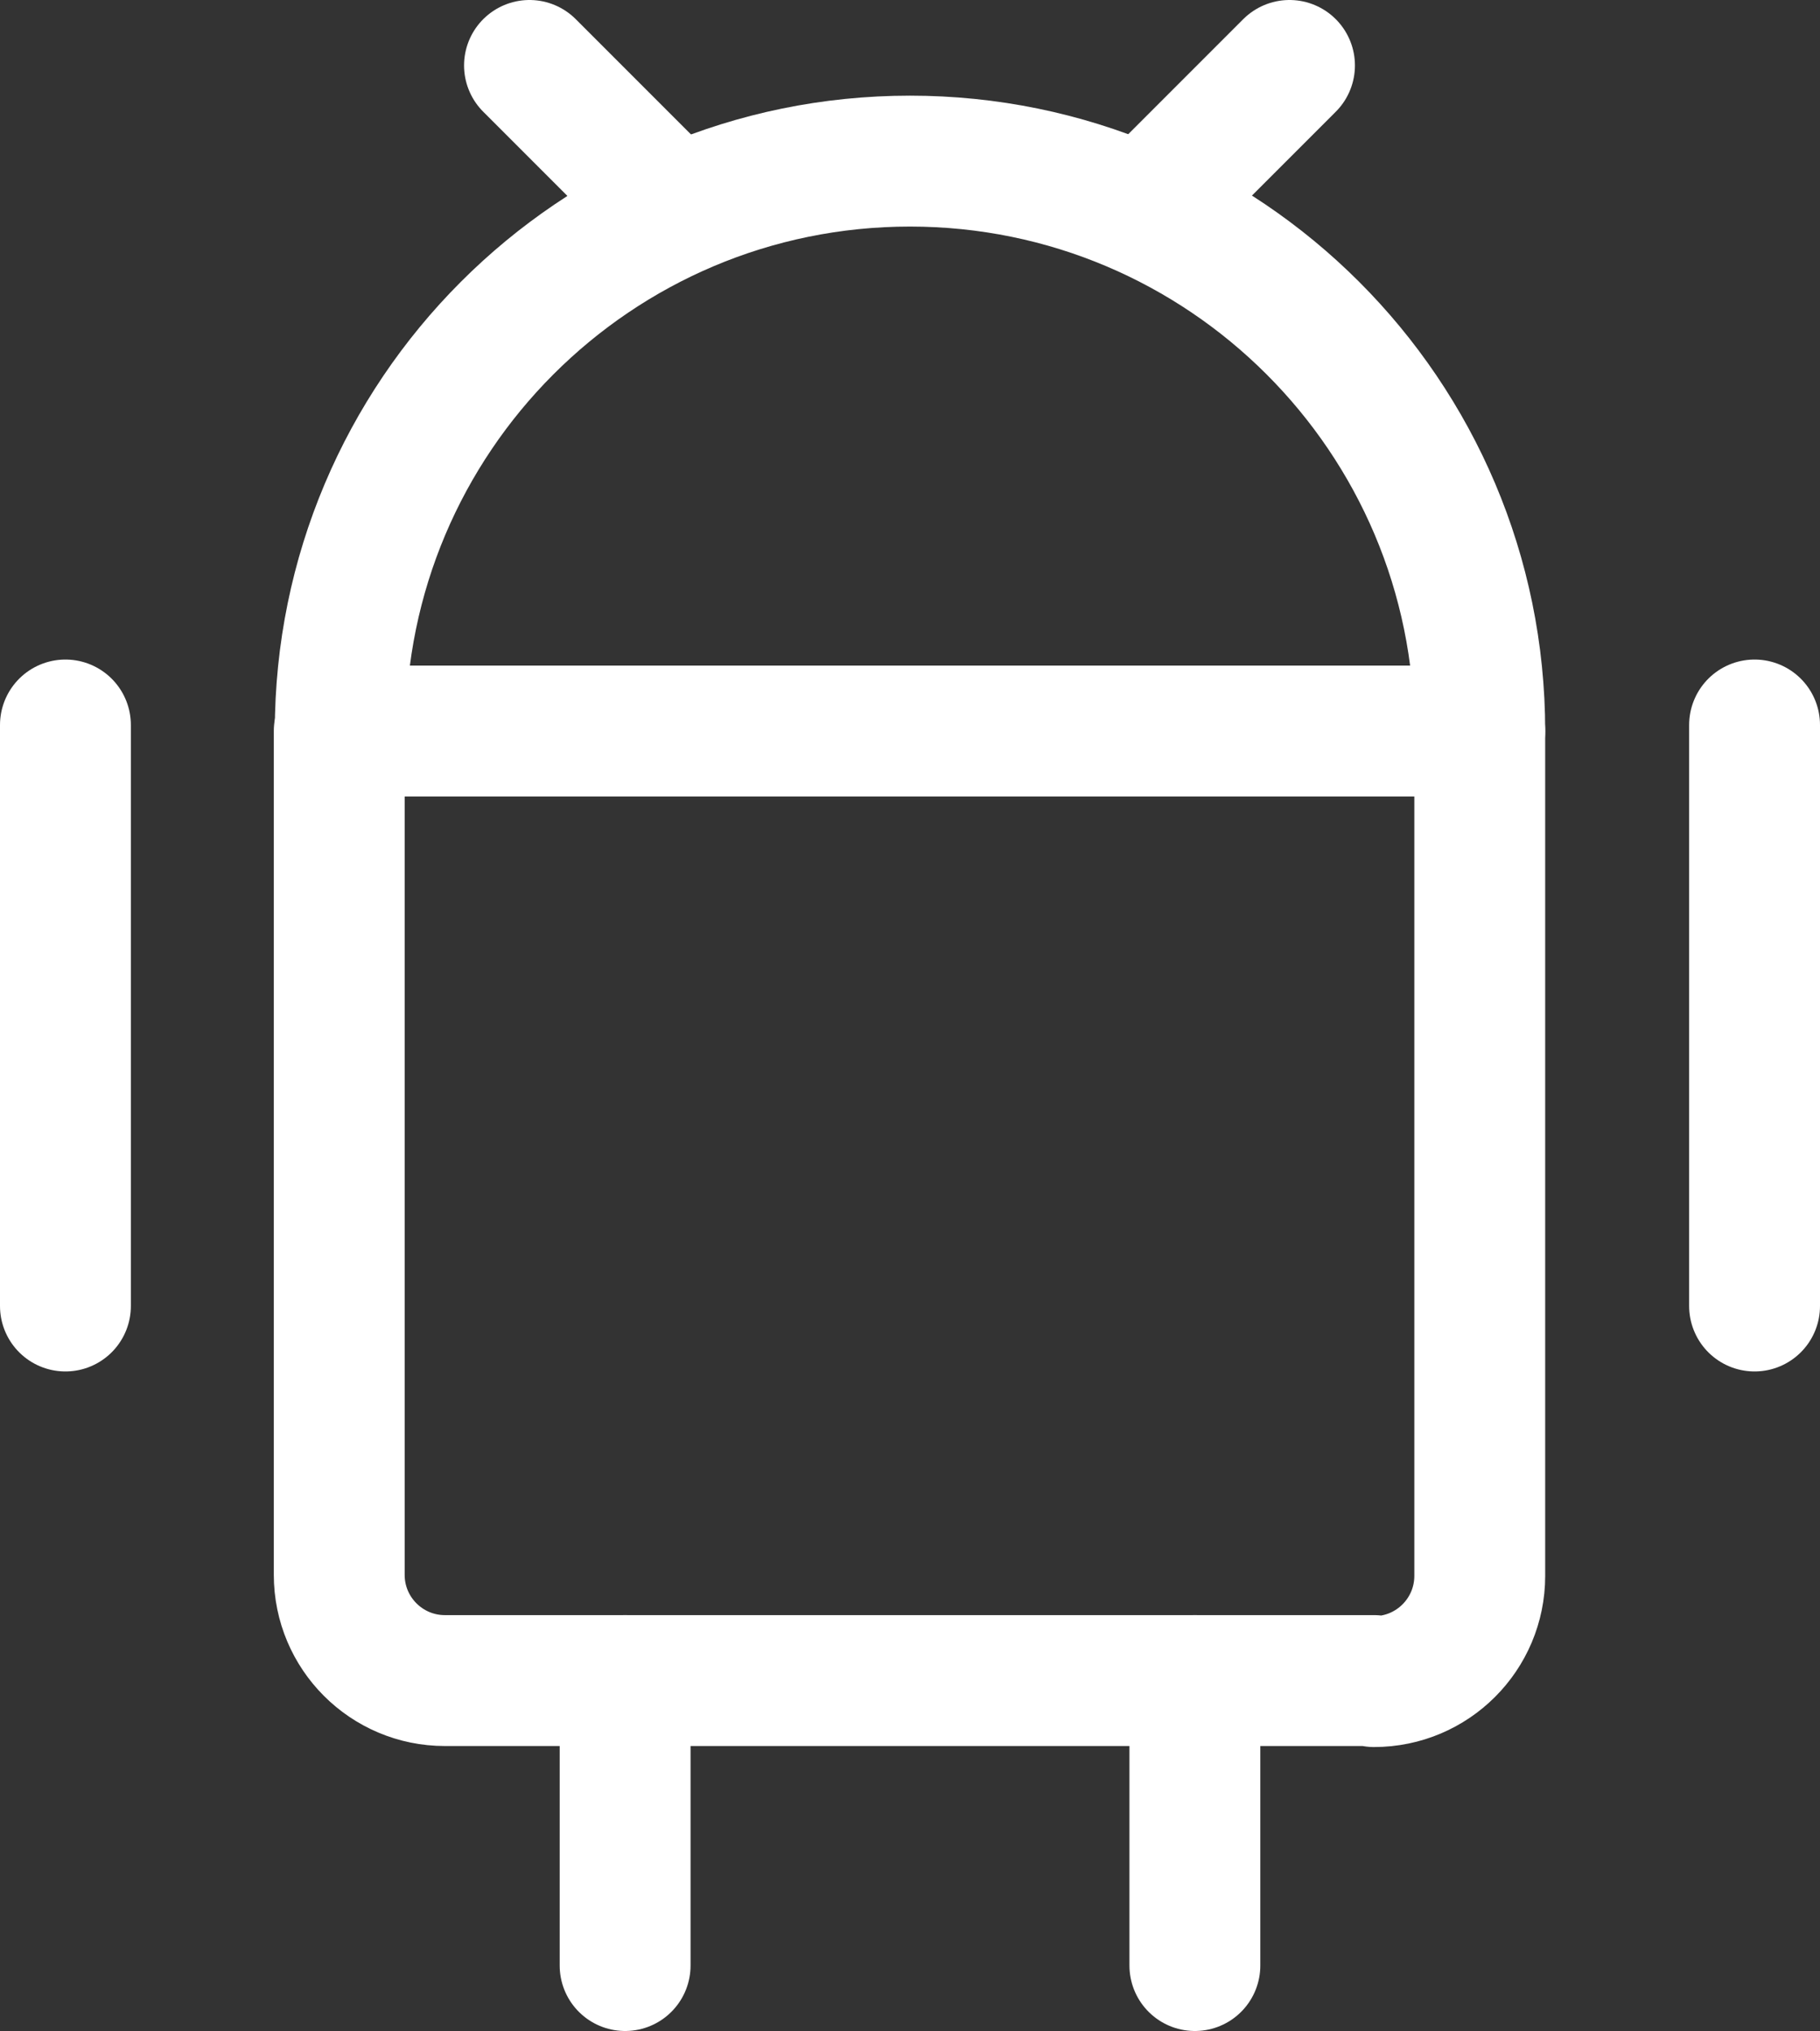
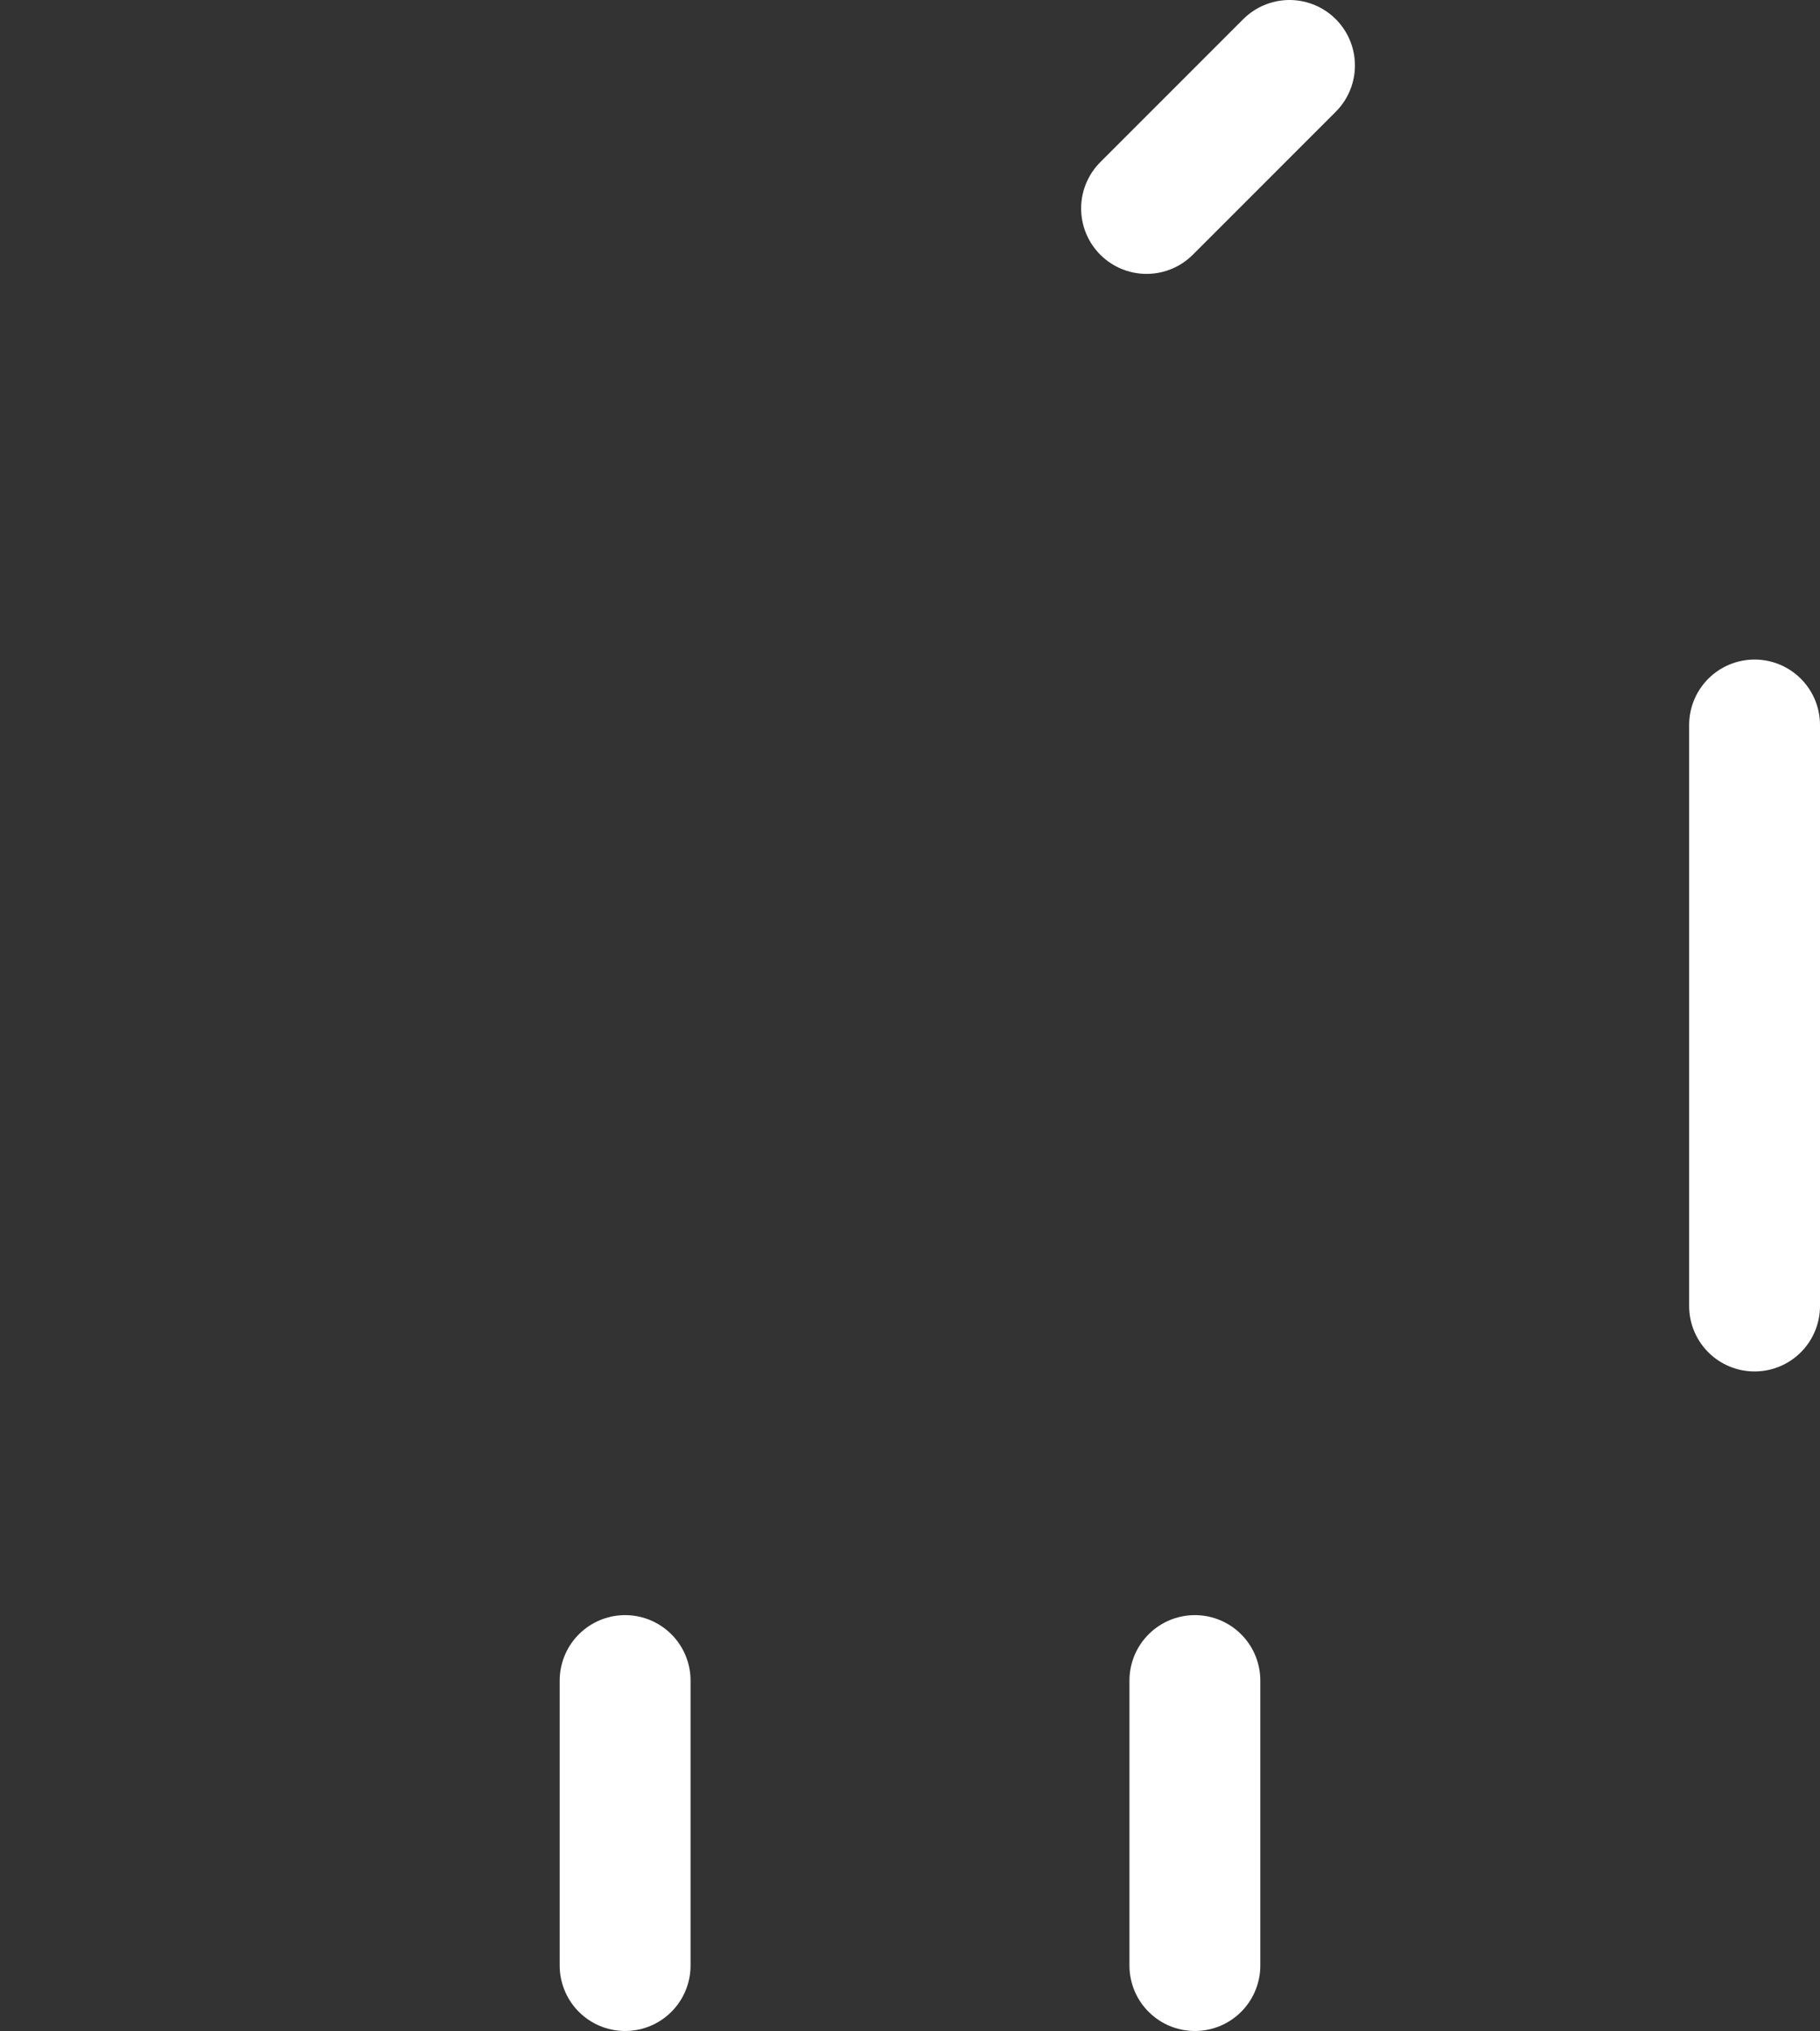
<svg xmlns="http://www.w3.org/2000/svg" id="Layer_2" data-name="Layer 2" viewBox="0 0 18.08 20.17">
  <rect x="0" y="0" width="18.08" height="20.17" fill="#333333" stroke="none" />
  <defs>
    <style>
      .cls-1 {
        fill: none;
        stroke: #fff;
        stroke-linecap: round;
        stroke-linejoin: round;
        stroke-width: 1.3px;
      }
    </style>
  </defs>
  <g id="Layer_1-2" data-name="Layer 1">
    <g>
-       <path class="cls-1" d="M5.26.65l1.42,1.42" />
      <path class="cls-1" d="M12.81.65l-1.42,1.42" />
-       <path class="cls-1" d="M13.65,16.69H4.42c-.58,0-1.05-.47-1.05-1.05V7.26h11.33v8.39c0,.58-.47,1.05-1.05,1.05Z" />
-       <path class="cls-1" d="M14.7,7.26h0c0-3.13-2.54-5.66-5.66-5.66h0c-3.13,0-5.66,2.54-5.66,5.66h0" />
      <path class="cls-1" d="M17.43,7.2v5.77" />
-       <path class="cls-1" d="M.65,7.2v5.77" />
      <path class="cls-1" d="M6.21,16.69v2.83" />
      <path class="cls-1" d="M11.87,16.69v2.83" />
    </g>
  </g>
</svg>